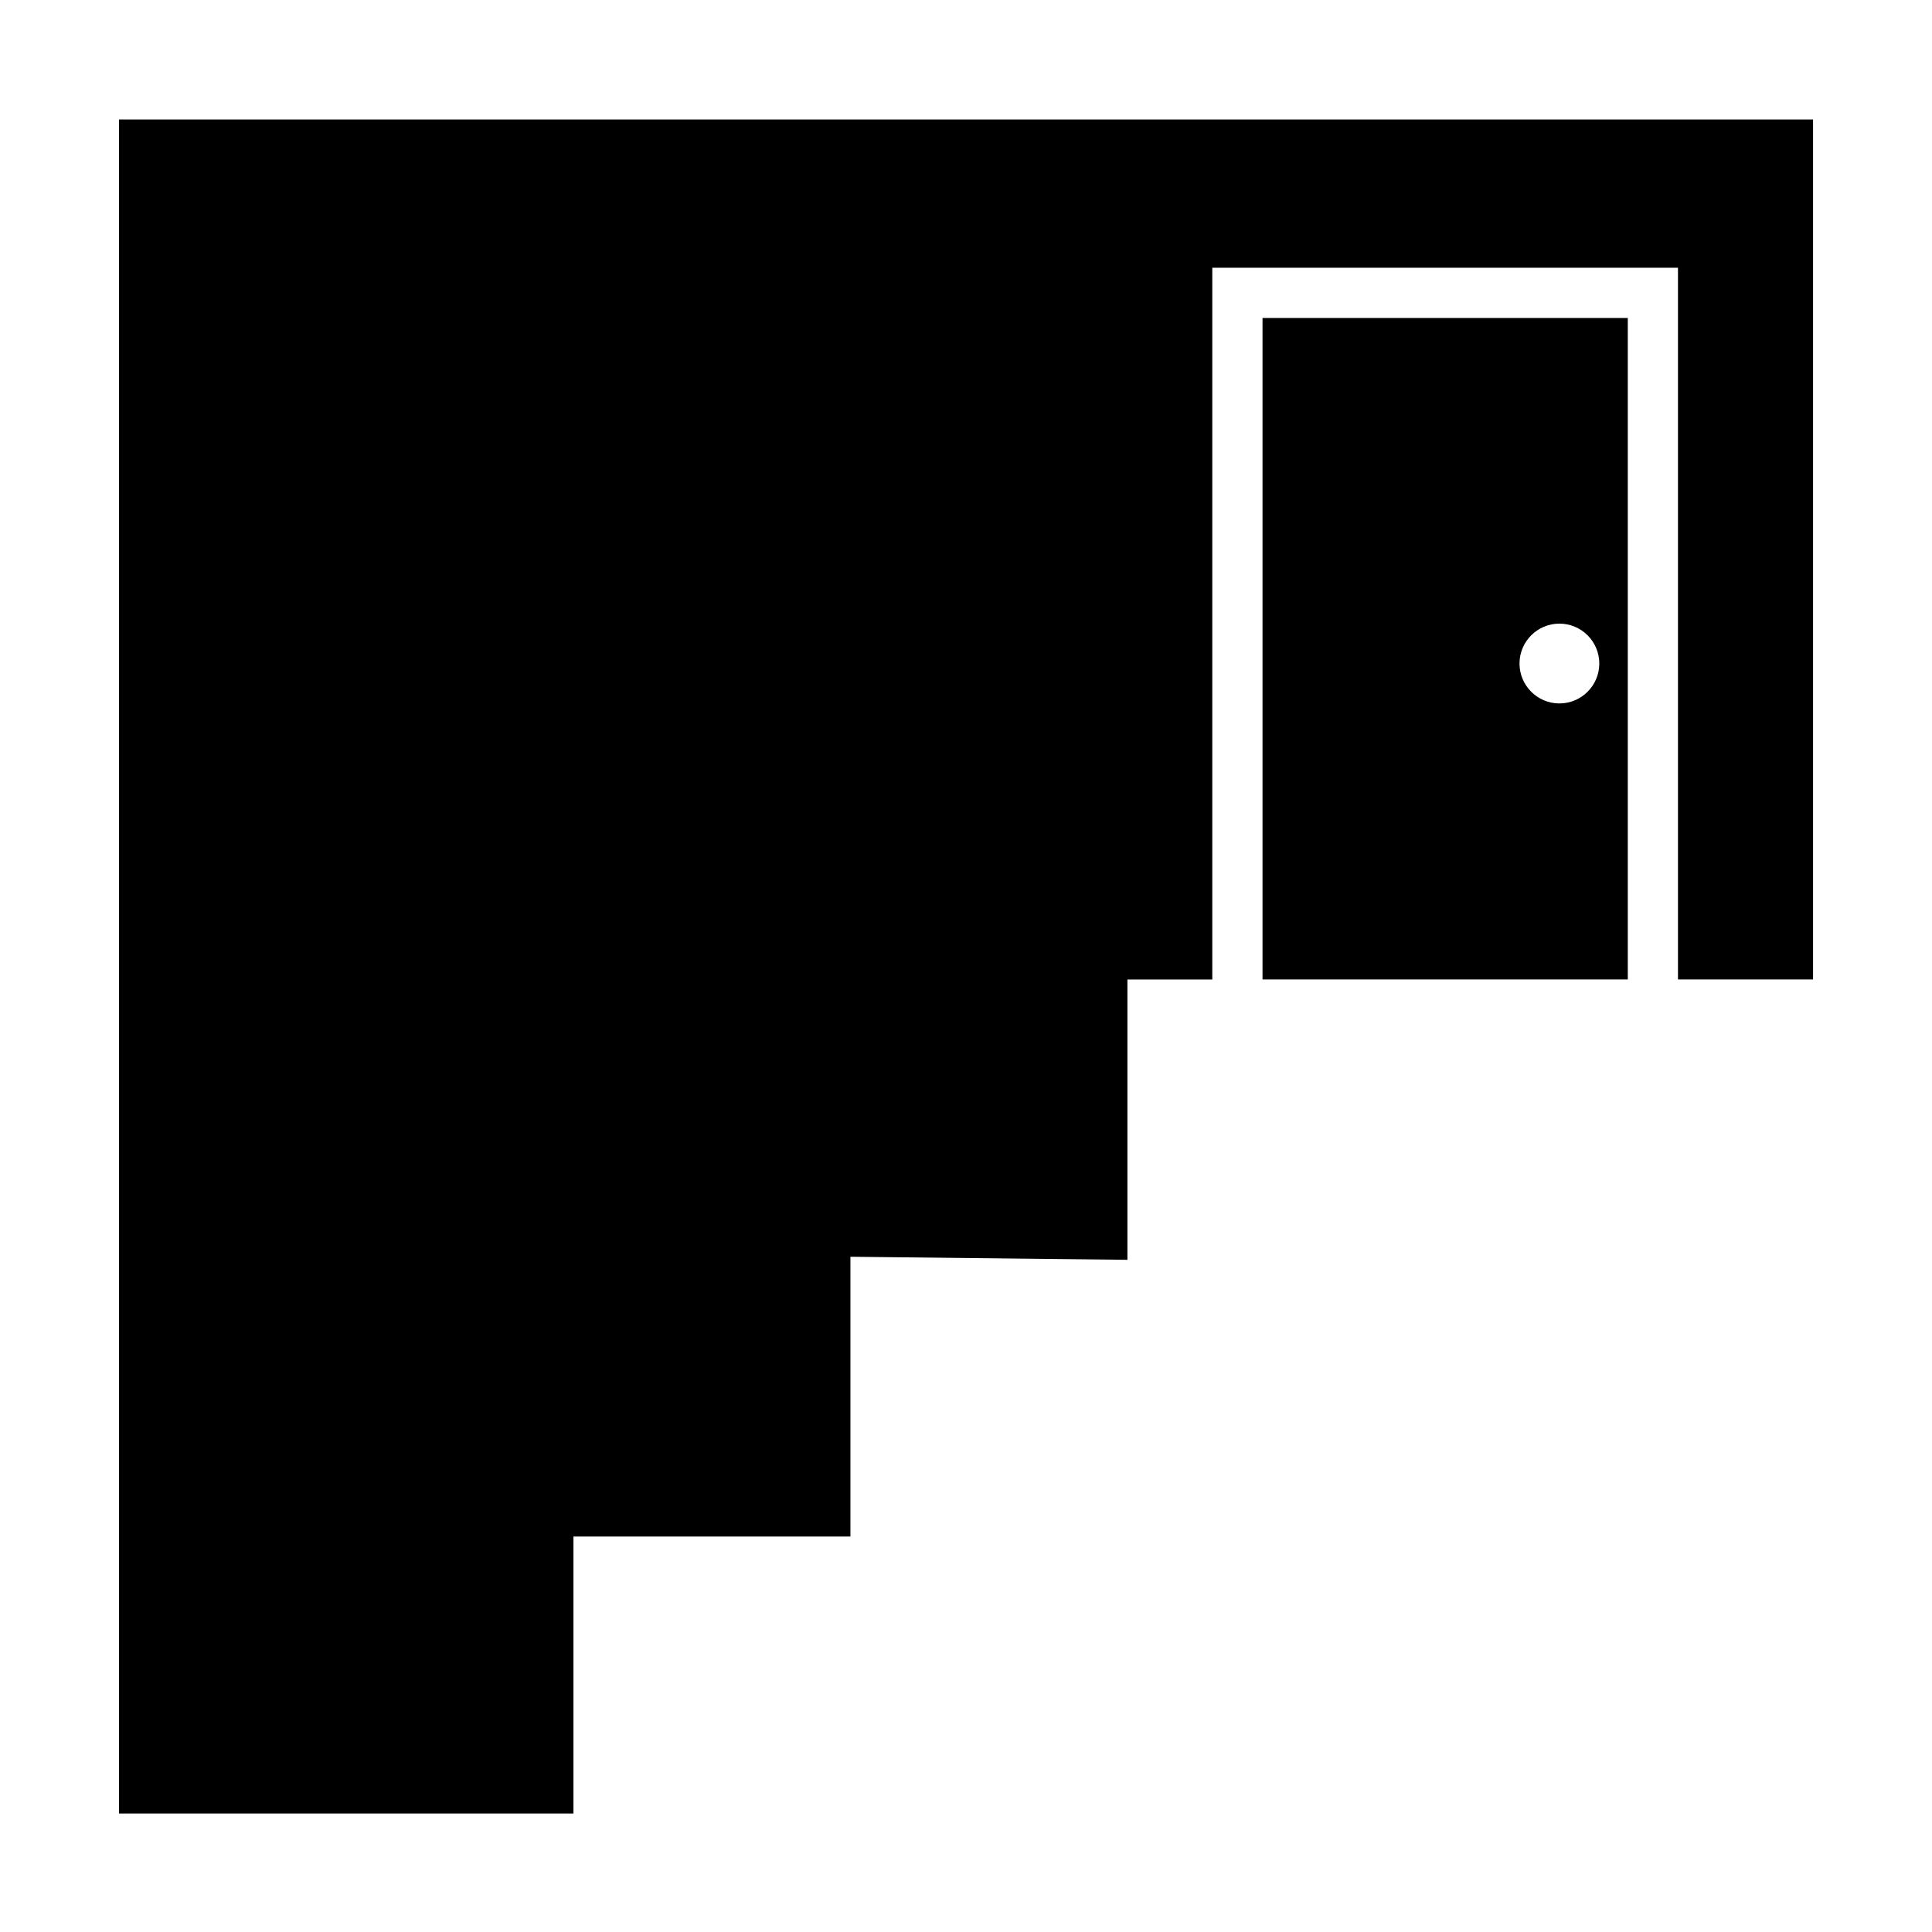
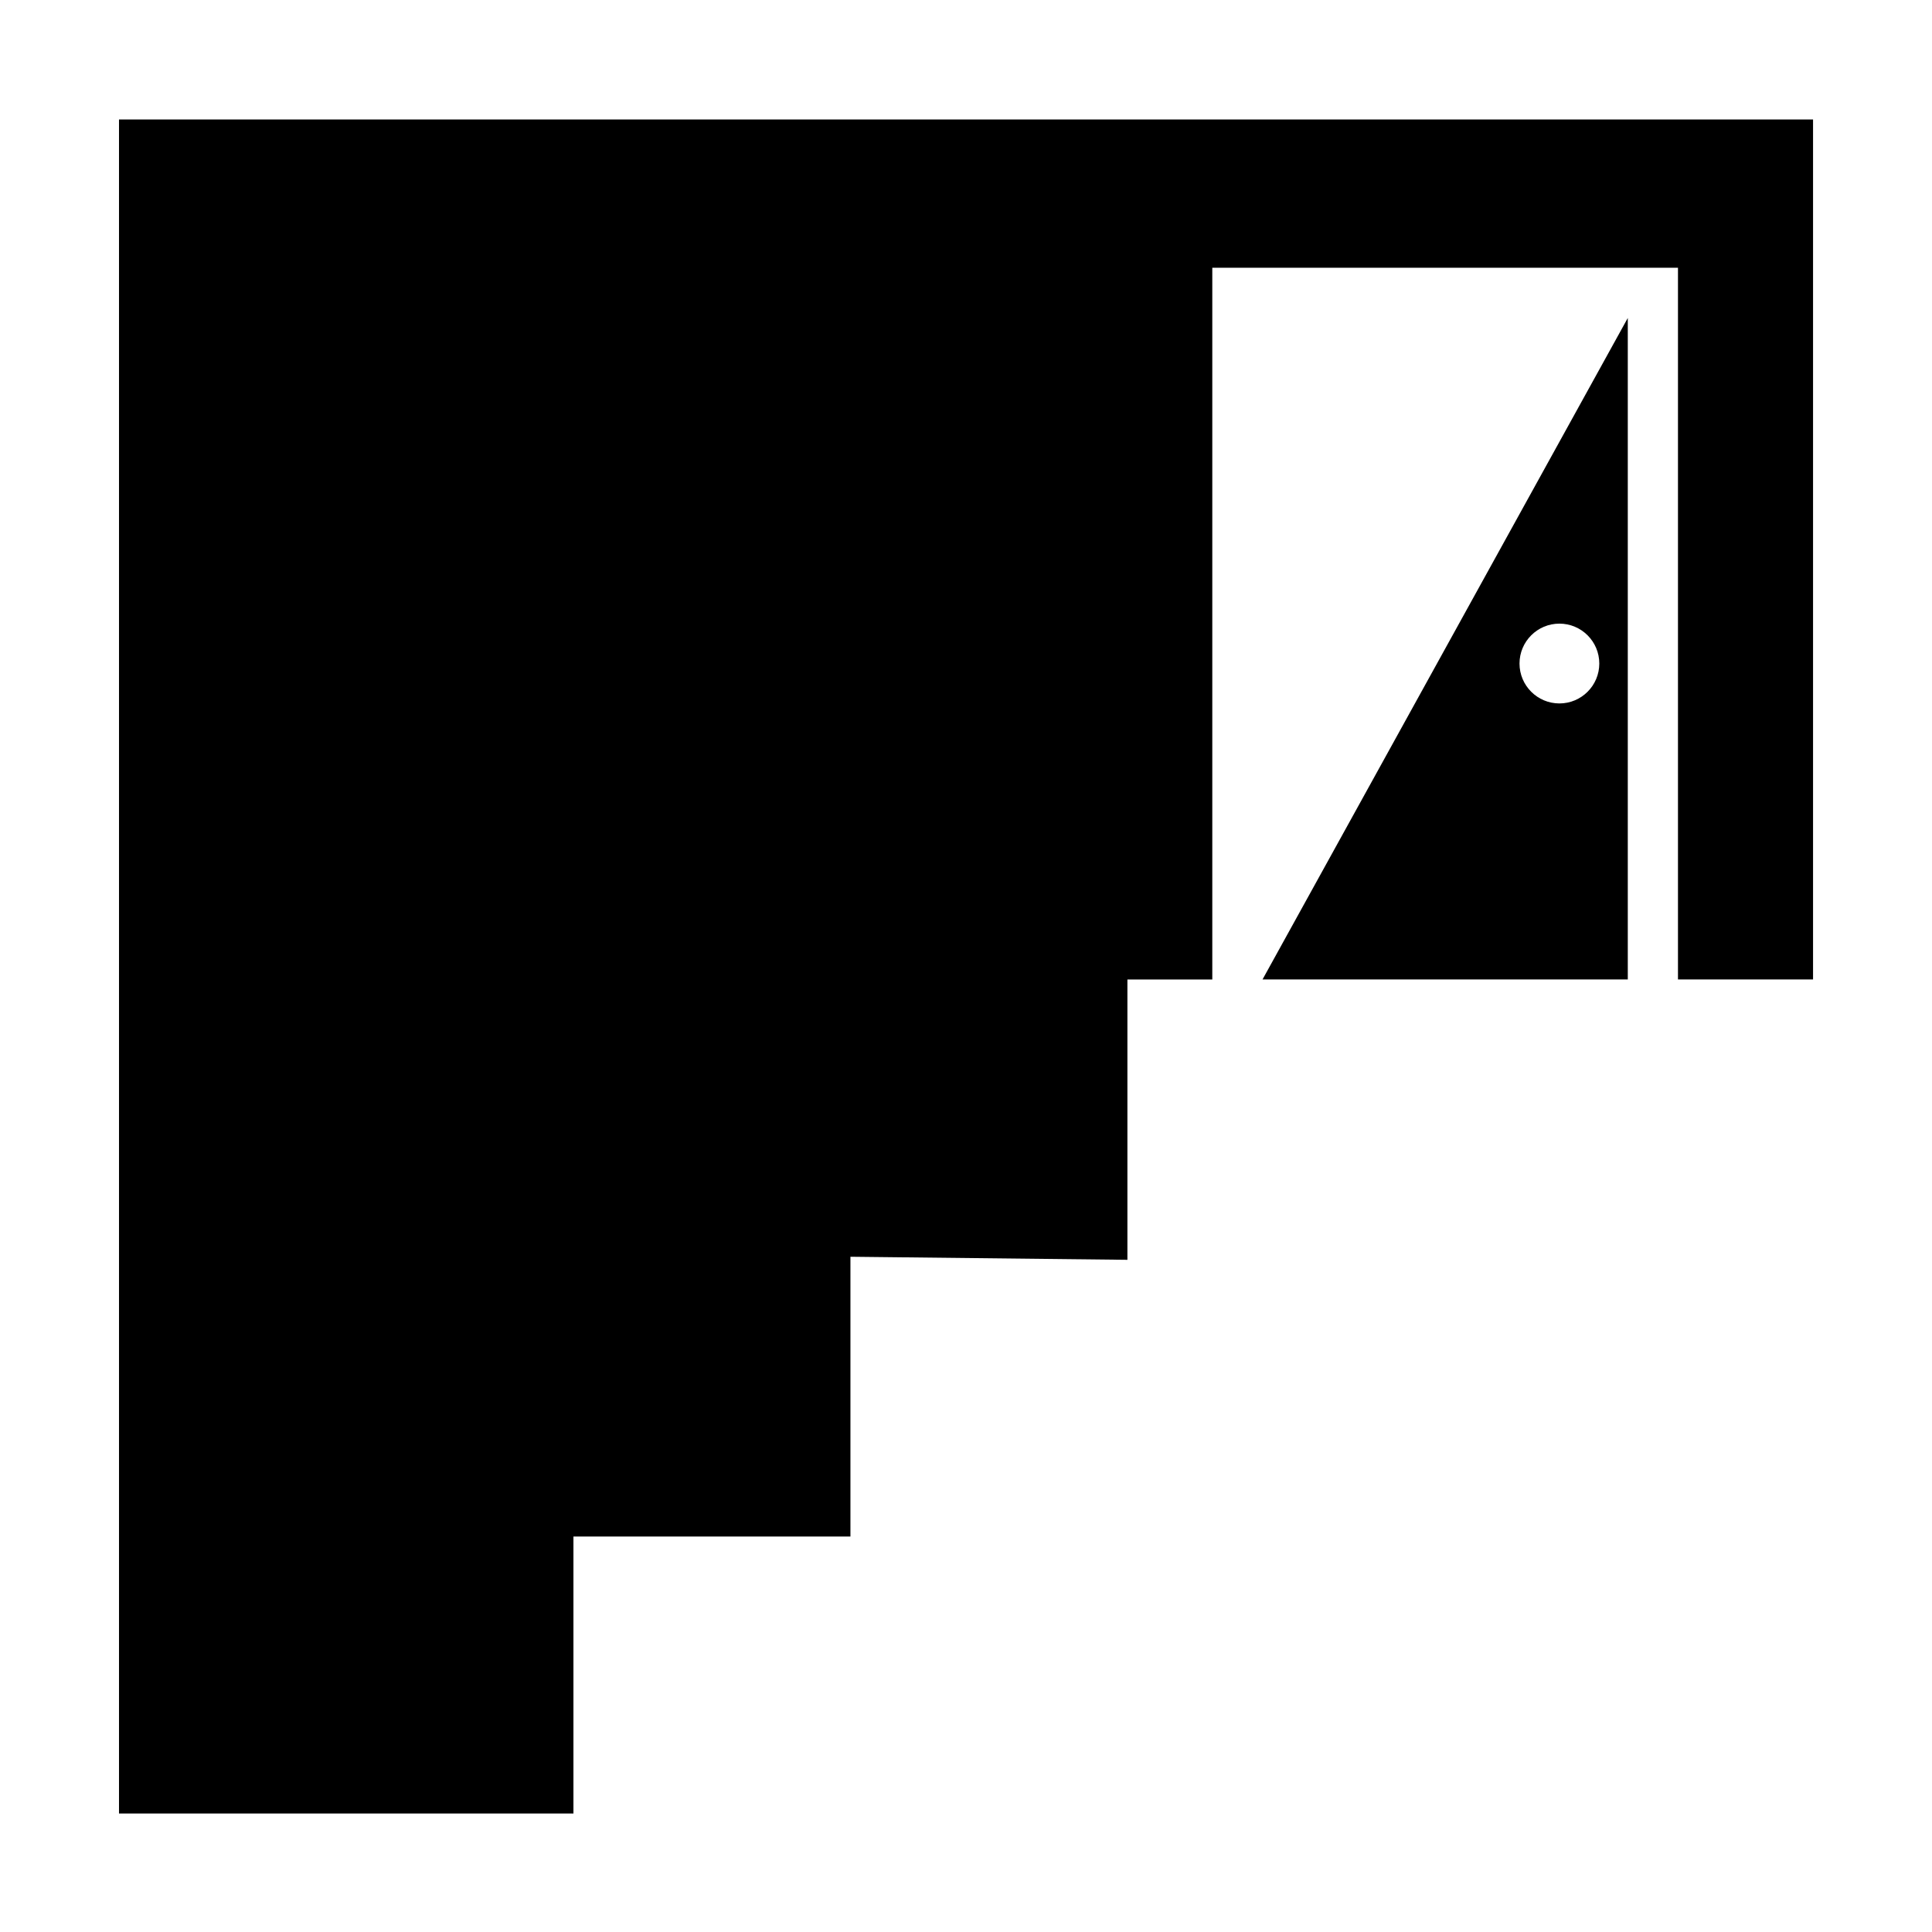
<svg xmlns="http://www.w3.org/2000/svg" fill="#000000" width="800px" height="800px" version="1.1" viewBox="144 144 512 512">
-   <path d="m465.27 403.57v-188.61h123.41v188.61h35.797v-227.91h-448.94v448.94h120.43v-73.406h73.406v-74.141s73.402 0.812 73.402 0.812v-74.293h22.492zm110.11-175.3v175.3h-96.801v-175.3zm-18.121 81c5.832 0 10.57 4.738 10.57 10.574 0 5.836-4.738 10.574-10.57 10.574-5.836 0-10.574-4.738-10.574-10.574 0-5.836 4.738-10.574 10.574-10.574z" fill-rule="evenodd" />
+   <path d="m465.27 403.57v-188.61h123.41v188.61h35.797v-227.91h-448.94v448.94h120.43v-73.406h73.406v-74.141s73.402 0.812 73.402 0.812v-74.293h22.492zm110.11-175.3v175.3h-96.801zm-18.121 81c5.832 0 10.57 4.738 10.57 10.574 0 5.836-4.738 10.574-10.57 10.574-5.836 0-10.574-4.738-10.574-10.574 0-5.836 4.738-10.574 10.574-10.574z" fill-rule="evenodd" />
</svg>